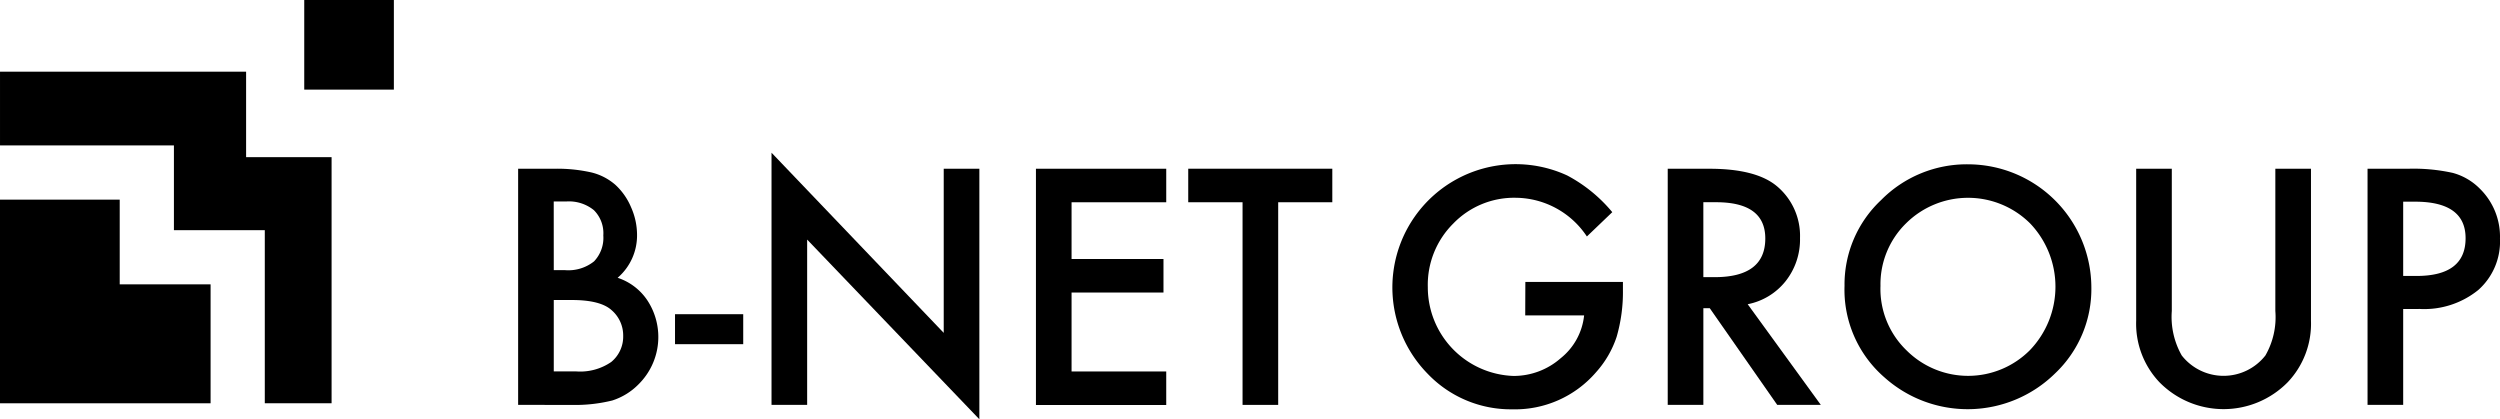
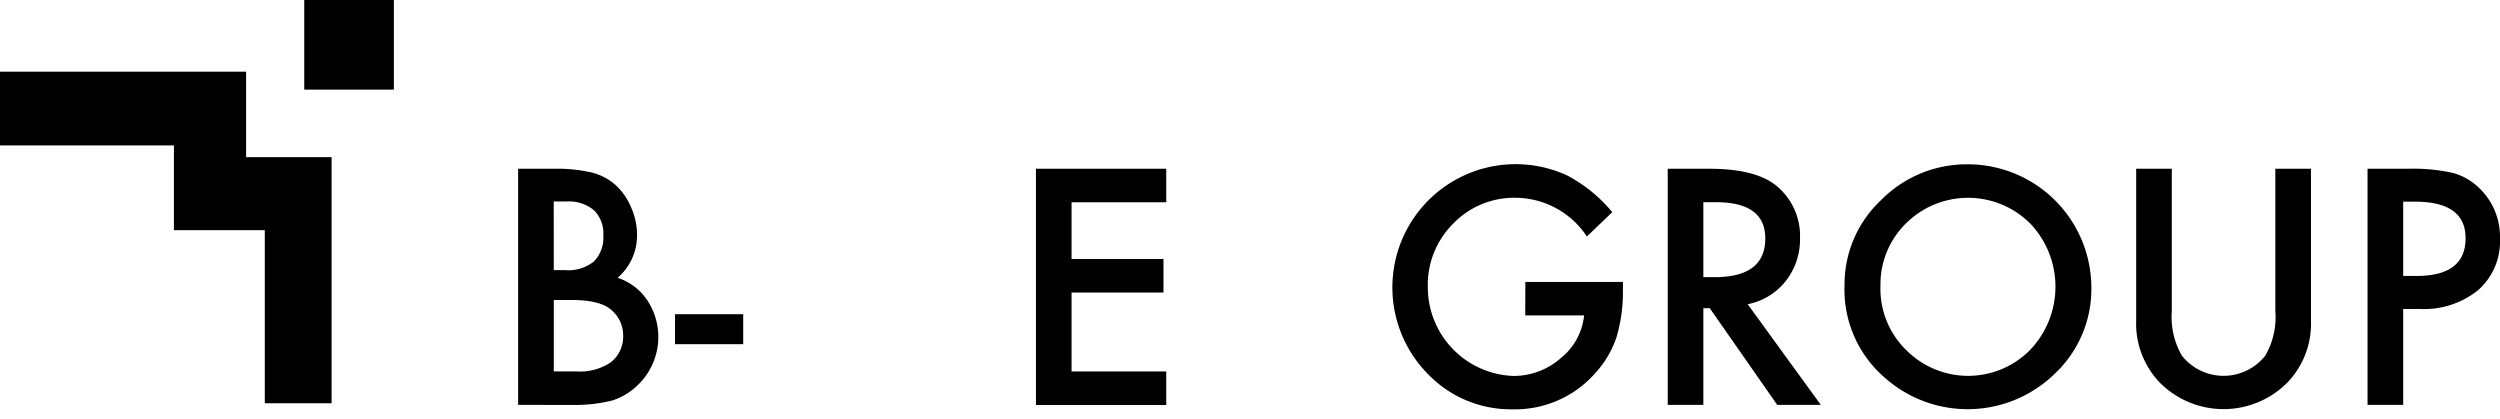
<svg xmlns="http://www.w3.org/2000/svg" id="logo_B-NETgroup" width="238.515" height="40" viewBox="0 0 238.515 40" preserveAspectRatio="none">
  <path id="パス_478" data-name="パス 478" d="M104.3,470.316V447.788h3.385a14.837,14.837,0,0,1,3.6.35,5.416,5.416,0,0,1,2.291,1.182,6.137,6.137,0,0,1,1.5,2.145,6.484,6.484,0,0,1,.569,2.626,5.322,5.322,0,0,1-1.853,4.1,5.443,5.443,0,0,1,2.831,2.145,6.348,6.348,0,0,1-.818,8,6.135,6.135,0,0,1-2.524,1.561,14.688,14.688,0,0,1-3.838.423Zm3.4-12.855h1.065a3.926,3.926,0,0,0,2.779-.838,3.255,3.255,0,0,0,.883-2.474,3.1,3.1,0,0,0-.905-2.415,3.772,3.772,0,0,0-2.626-.824h-1.2Zm0,9.659h2.1a5.214,5.214,0,0,0,3.385-.9,3.126,3.126,0,0,0,1.138-2.48,3.176,3.176,0,0,0-1.095-2.451q-1.065-.978-3.808-.978H107.7Z" transform="translate(-54.867 -431.688)" />
  <rect id="長方形_687" data-name="長方形 687" width="6.507" height="2.86" transform="translate(64.401 29.977)" />
-   <path id="パス_479" data-name="パス 479" d="M155.31,468.616v-24.06l16.429,17.188V446.088h3.4v23.9l-16.43-17.144v15.773Z" transform="translate(-81.702 -429.987)" />
  <path id="パス_480" data-name="パス 480" d="M220.971,450.984h-9.032V456.4h8.769v3.2h-8.769v7.529h9.032v3.2H208.54V447.789h12.431Z" transform="translate(-109.705 -431.688)" />
-   <path id="パス_481" data-name="パス 481" d="M247.782,450.984v19.333h-3.4V450.984H239.2v-3.2h13.745v3.2Z" transform="translate(-125.835 -431.688)" />
  <path id="パス_482" data-name="パス 482" d="M292.956,458.1h9.309v.744a15.381,15.381,0,0,1-.6,4.494,9.549,9.549,0,0,1-1.97,3.385,10.2,10.2,0,0,1-7.982,3.531,10.971,10.971,0,0,1-8.1-3.415,11.76,11.76,0,0,1,13.336-18.895,14.25,14.25,0,0,1,4.3,3.5l-2.422,2.32a8.221,8.221,0,0,0-6.755-3.692,8.069,8.069,0,0,0-6,2.466,8.232,8.232,0,0,0-2.422,6.069,8.465,8.465,0,0,0,8.171,8.463,6.8,6.8,0,0,0,4.509-1.693,6.023,6.023,0,0,0,2.232-4.085h-5.618Z" transform="translate(-147.428 -431.203)" />
  <path id="パス_483" data-name="パス 483" d="M343.355,460.716l6.974,9.6h-4.159l-6.434-9.221h-.613v9.221h-3.4V447.788h3.983q4.466,0,6.45,1.678a6.165,6.165,0,0,1,2.188,4.931,6.4,6.4,0,0,1-1.372,4.115,6.114,6.114,0,0,1-3.618,2.2m-4.232-2.582h1.08q4.83,0,4.83-3.691,0-3.458-4.7-3.458h-1.211Z" transform="translate(-176.612 -431.688)" />
  <path id="パス_484" data-name="パス 484" d="M371.313,458.481a11.035,11.035,0,0,1,3.487-8.171,11.478,11.478,0,0,1,8.346-3.414,11.782,11.782,0,0,1,11.716,11.717,11.076,11.076,0,0,1-3.473,8.243,11.9,11.9,0,0,1-16.254.38,11.069,11.069,0,0,1-3.822-8.755m3.429.044a8.143,8.143,0,0,0,2.509,6.143A8.313,8.313,0,0,0,389,464.624a8.743,8.743,0,0,0,.029-12.081,8.4,8.4,0,0,0-11.863,0,8.127,8.127,0,0,0-2.422,5.983" transform="translate(-195.334 -431.219)" />
  <path id="パス_485" data-name="パス 485" d="M433.421,447.788v13.57a7.46,7.46,0,0,0,.949,4.245,5.072,5.072,0,0,0,7.981,0,7.342,7.342,0,0,0,.948-4.245v-13.57h3.4v14.5a8.116,8.116,0,0,1-2.218,5.865,8.579,8.579,0,0,1-12.241,0,8.116,8.116,0,0,1-2.218-5.865v-14.5Z" transform="translate(-226.218 -431.688)" />
  <path id="パス_486" data-name="パス 486" d="M480,461.168v9.148h-3.4V447.788h3.852a17.382,17.382,0,0,1,4.275.394,5.742,5.742,0,0,1,2.568,1.489,6.412,6.412,0,0,1,1.94,4.785,6.177,6.177,0,0,1-2.072,4.9,8.2,8.2,0,0,1-5.588,1.809Zm0-3.152h1.27q4.684,0,4.684-3.6,0-3.487-4.83-3.487H480Z" transform="translate(-250.722 -431.688)" />
  <path id="パス_487" data-name="パス 487" d="M31.634,436.4H23.479v-8.155H0v7.034H16.592v8.087h8.67v16.513h6.372Z" transform="translate(0.001 -421.406)" />
-   <path id="パス_488" data-name="パス 488" d="M20.091,462.082h-8.67V454H0v19.429H20.091Z" transform="translate(0 -434.953)" />
  <rect id="長方形_688" data-name="長方形 688" width="8.55" height="8.55" transform="translate(29.027)" />
</svg>